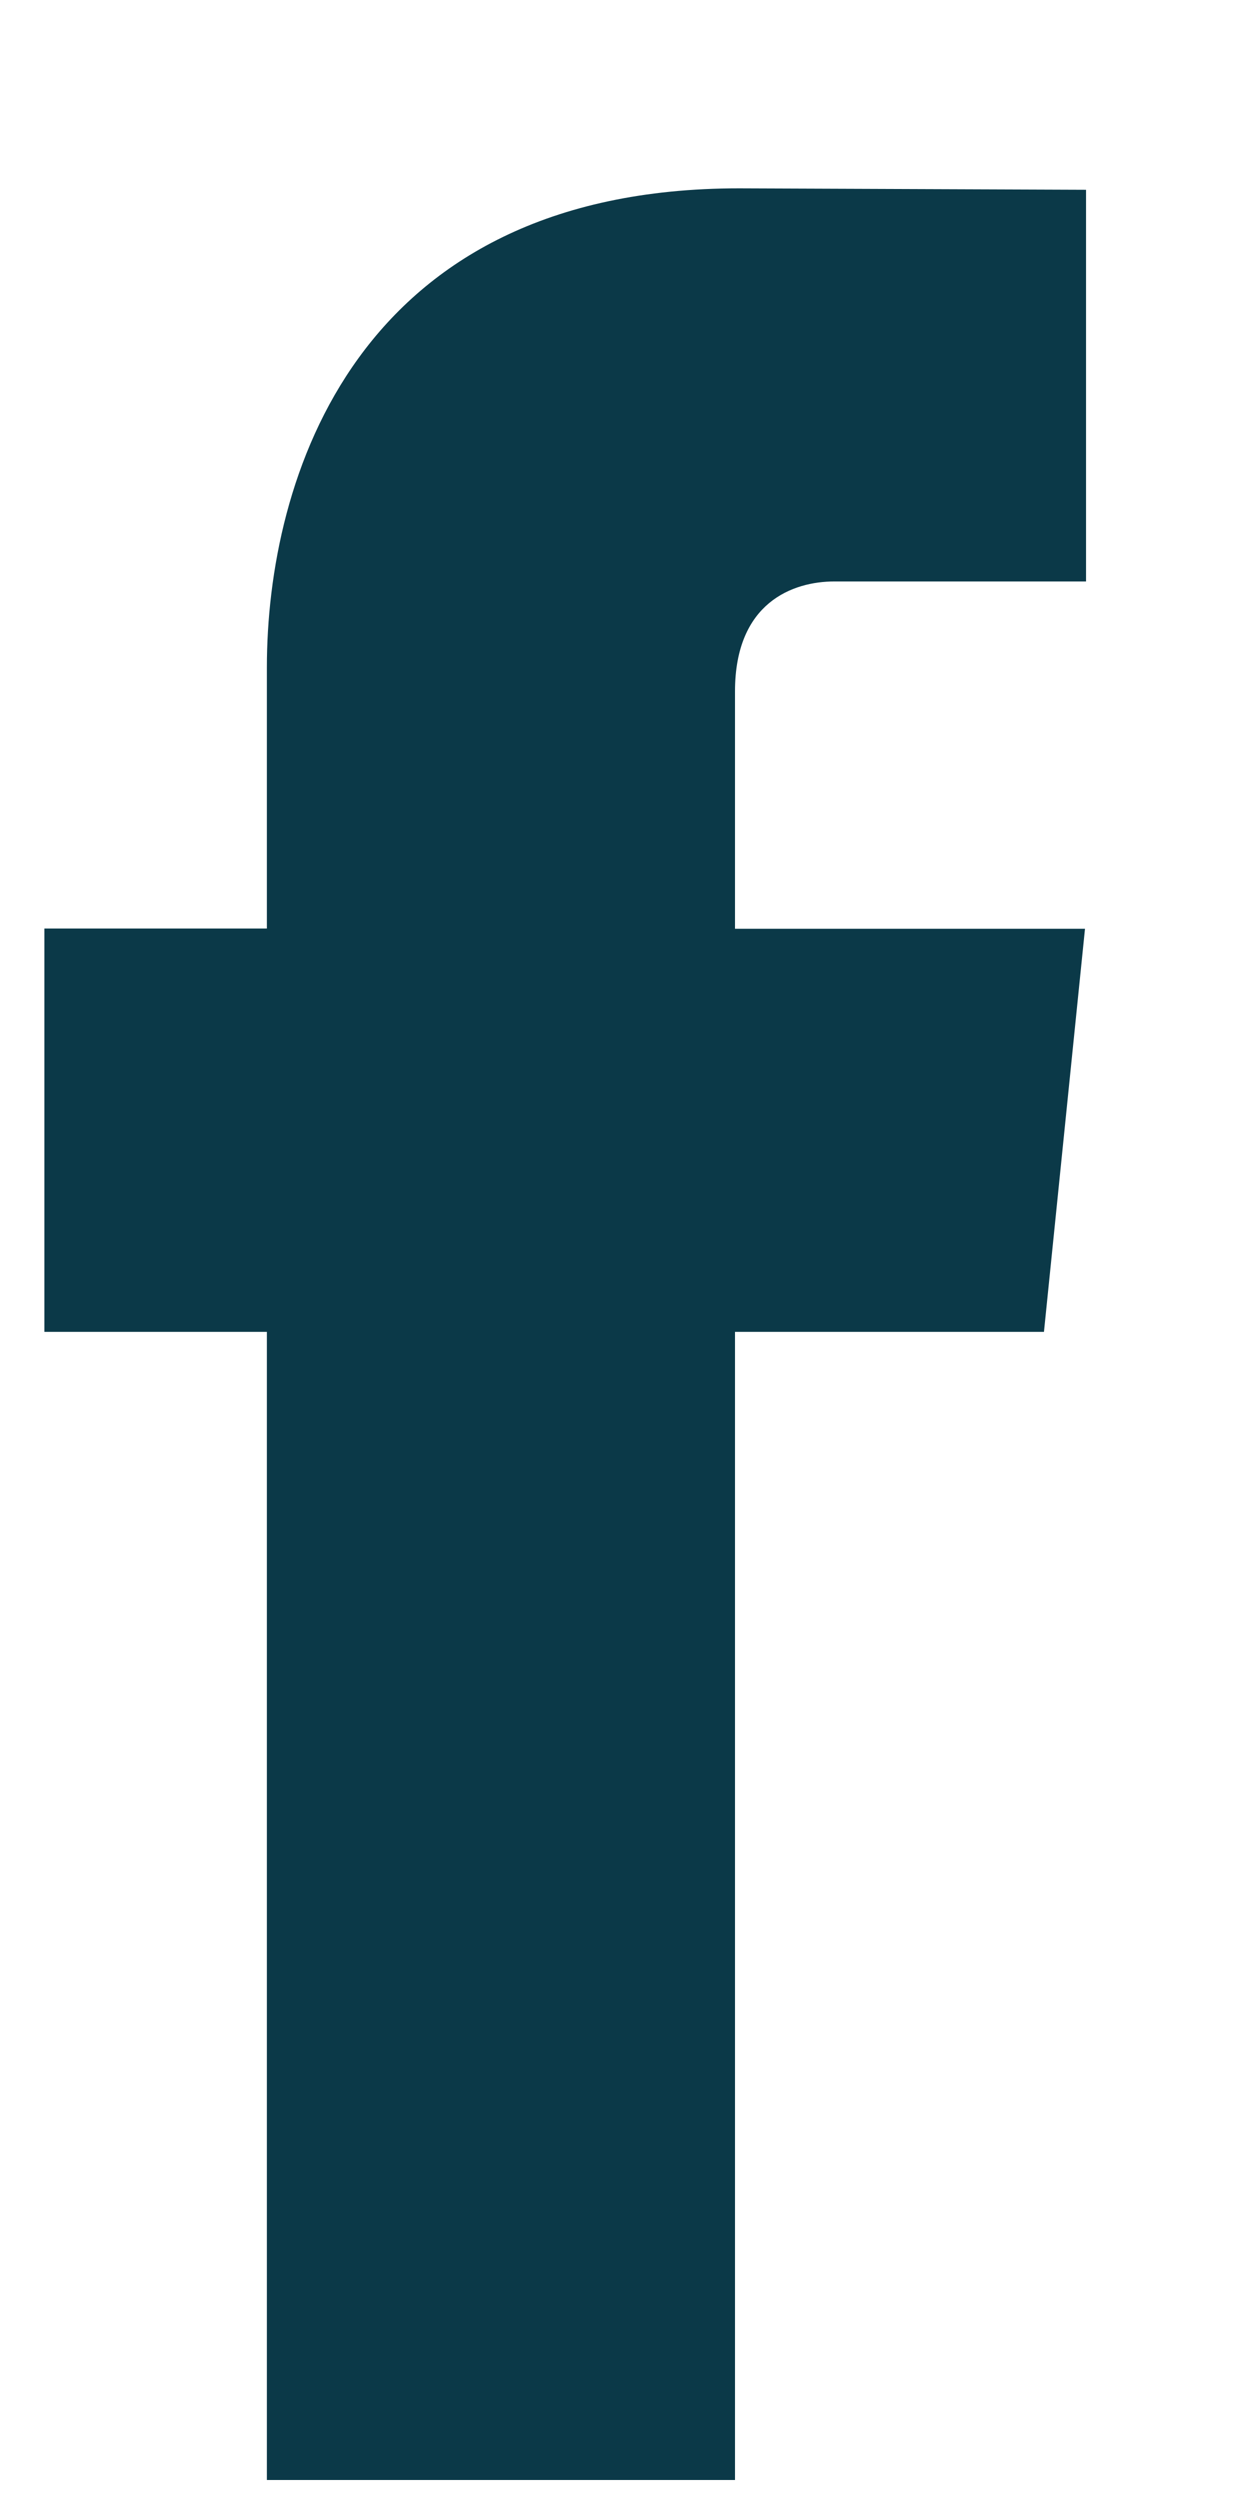
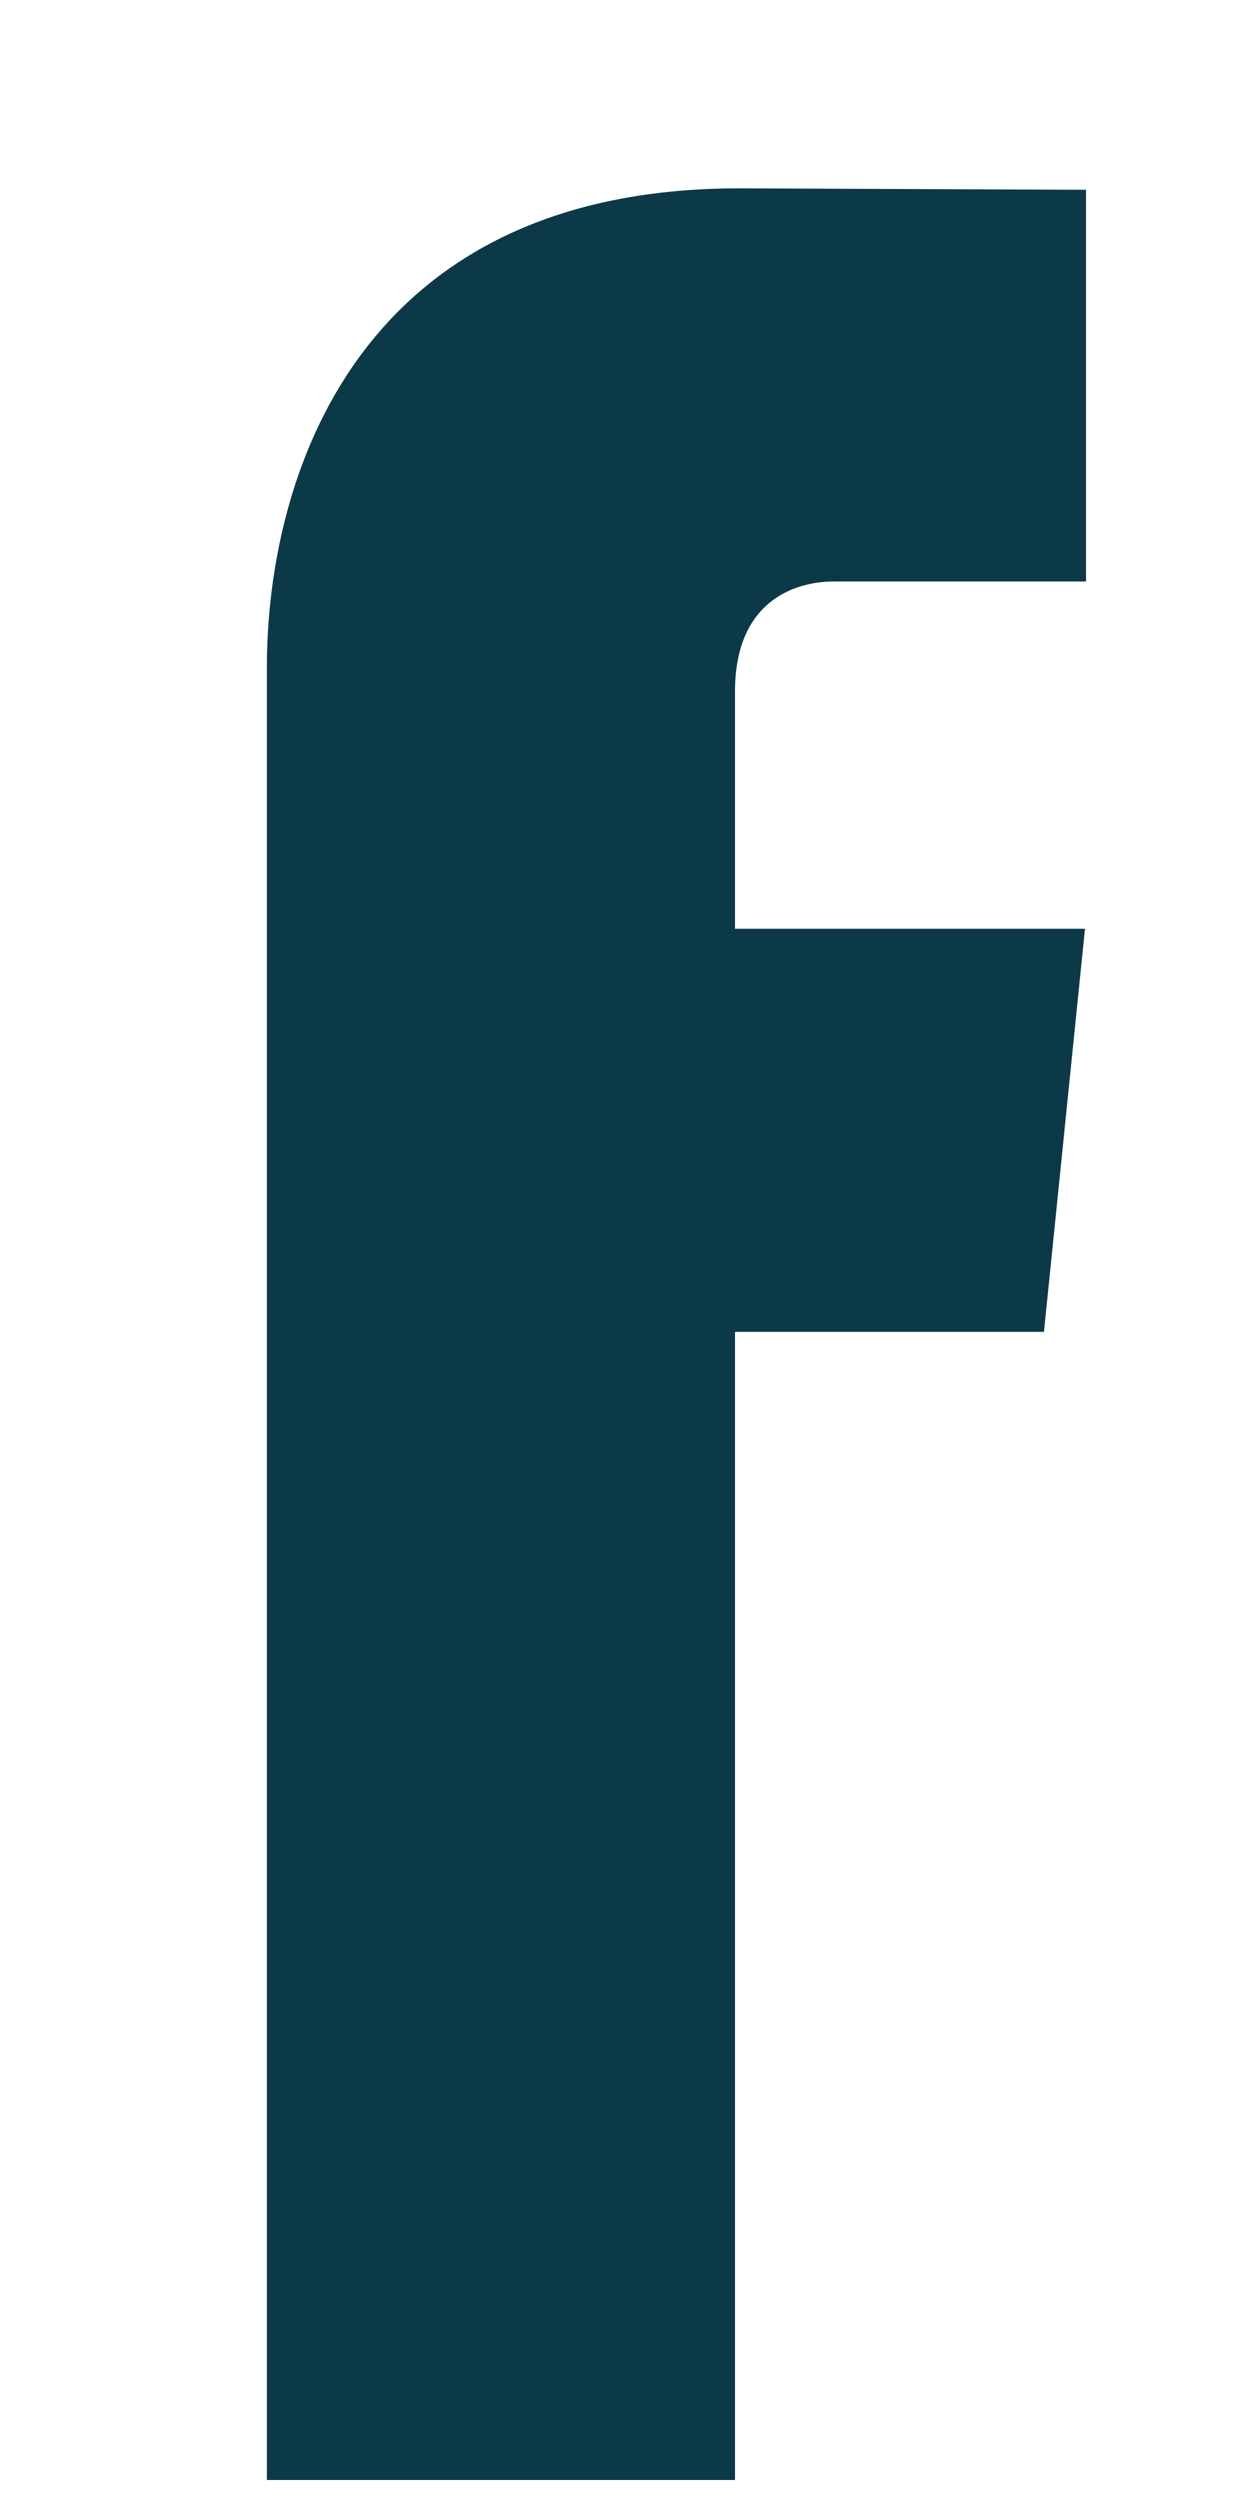
<svg xmlns="http://www.w3.org/2000/svg" width="6" height="12" viewBox="0 0 6 12" fill="none">
-   <path d="M5.011 6.393H3.528V11.904H1.281V6.393H0.213V4.457H1.281V3.203C1.281 2.307 1.701 0.904 3.548 0.904L5.213 0.911V2.791H4.005C3.807 2.791 3.528 2.891 3.528 3.319V4.458H5.208L5.011 6.393Z" fill="#0B3948" />
+   <path d="M5.011 6.393H3.528V11.904H1.281V6.393H0.213H1.281V3.203C1.281 2.307 1.701 0.904 3.548 0.904L5.213 0.911V2.791H4.005C3.807 2.791 3.528 2.891 3.528 3.319V4.458H5.208L5.011 6.393Z" fill="#0B3948" />
</svg>